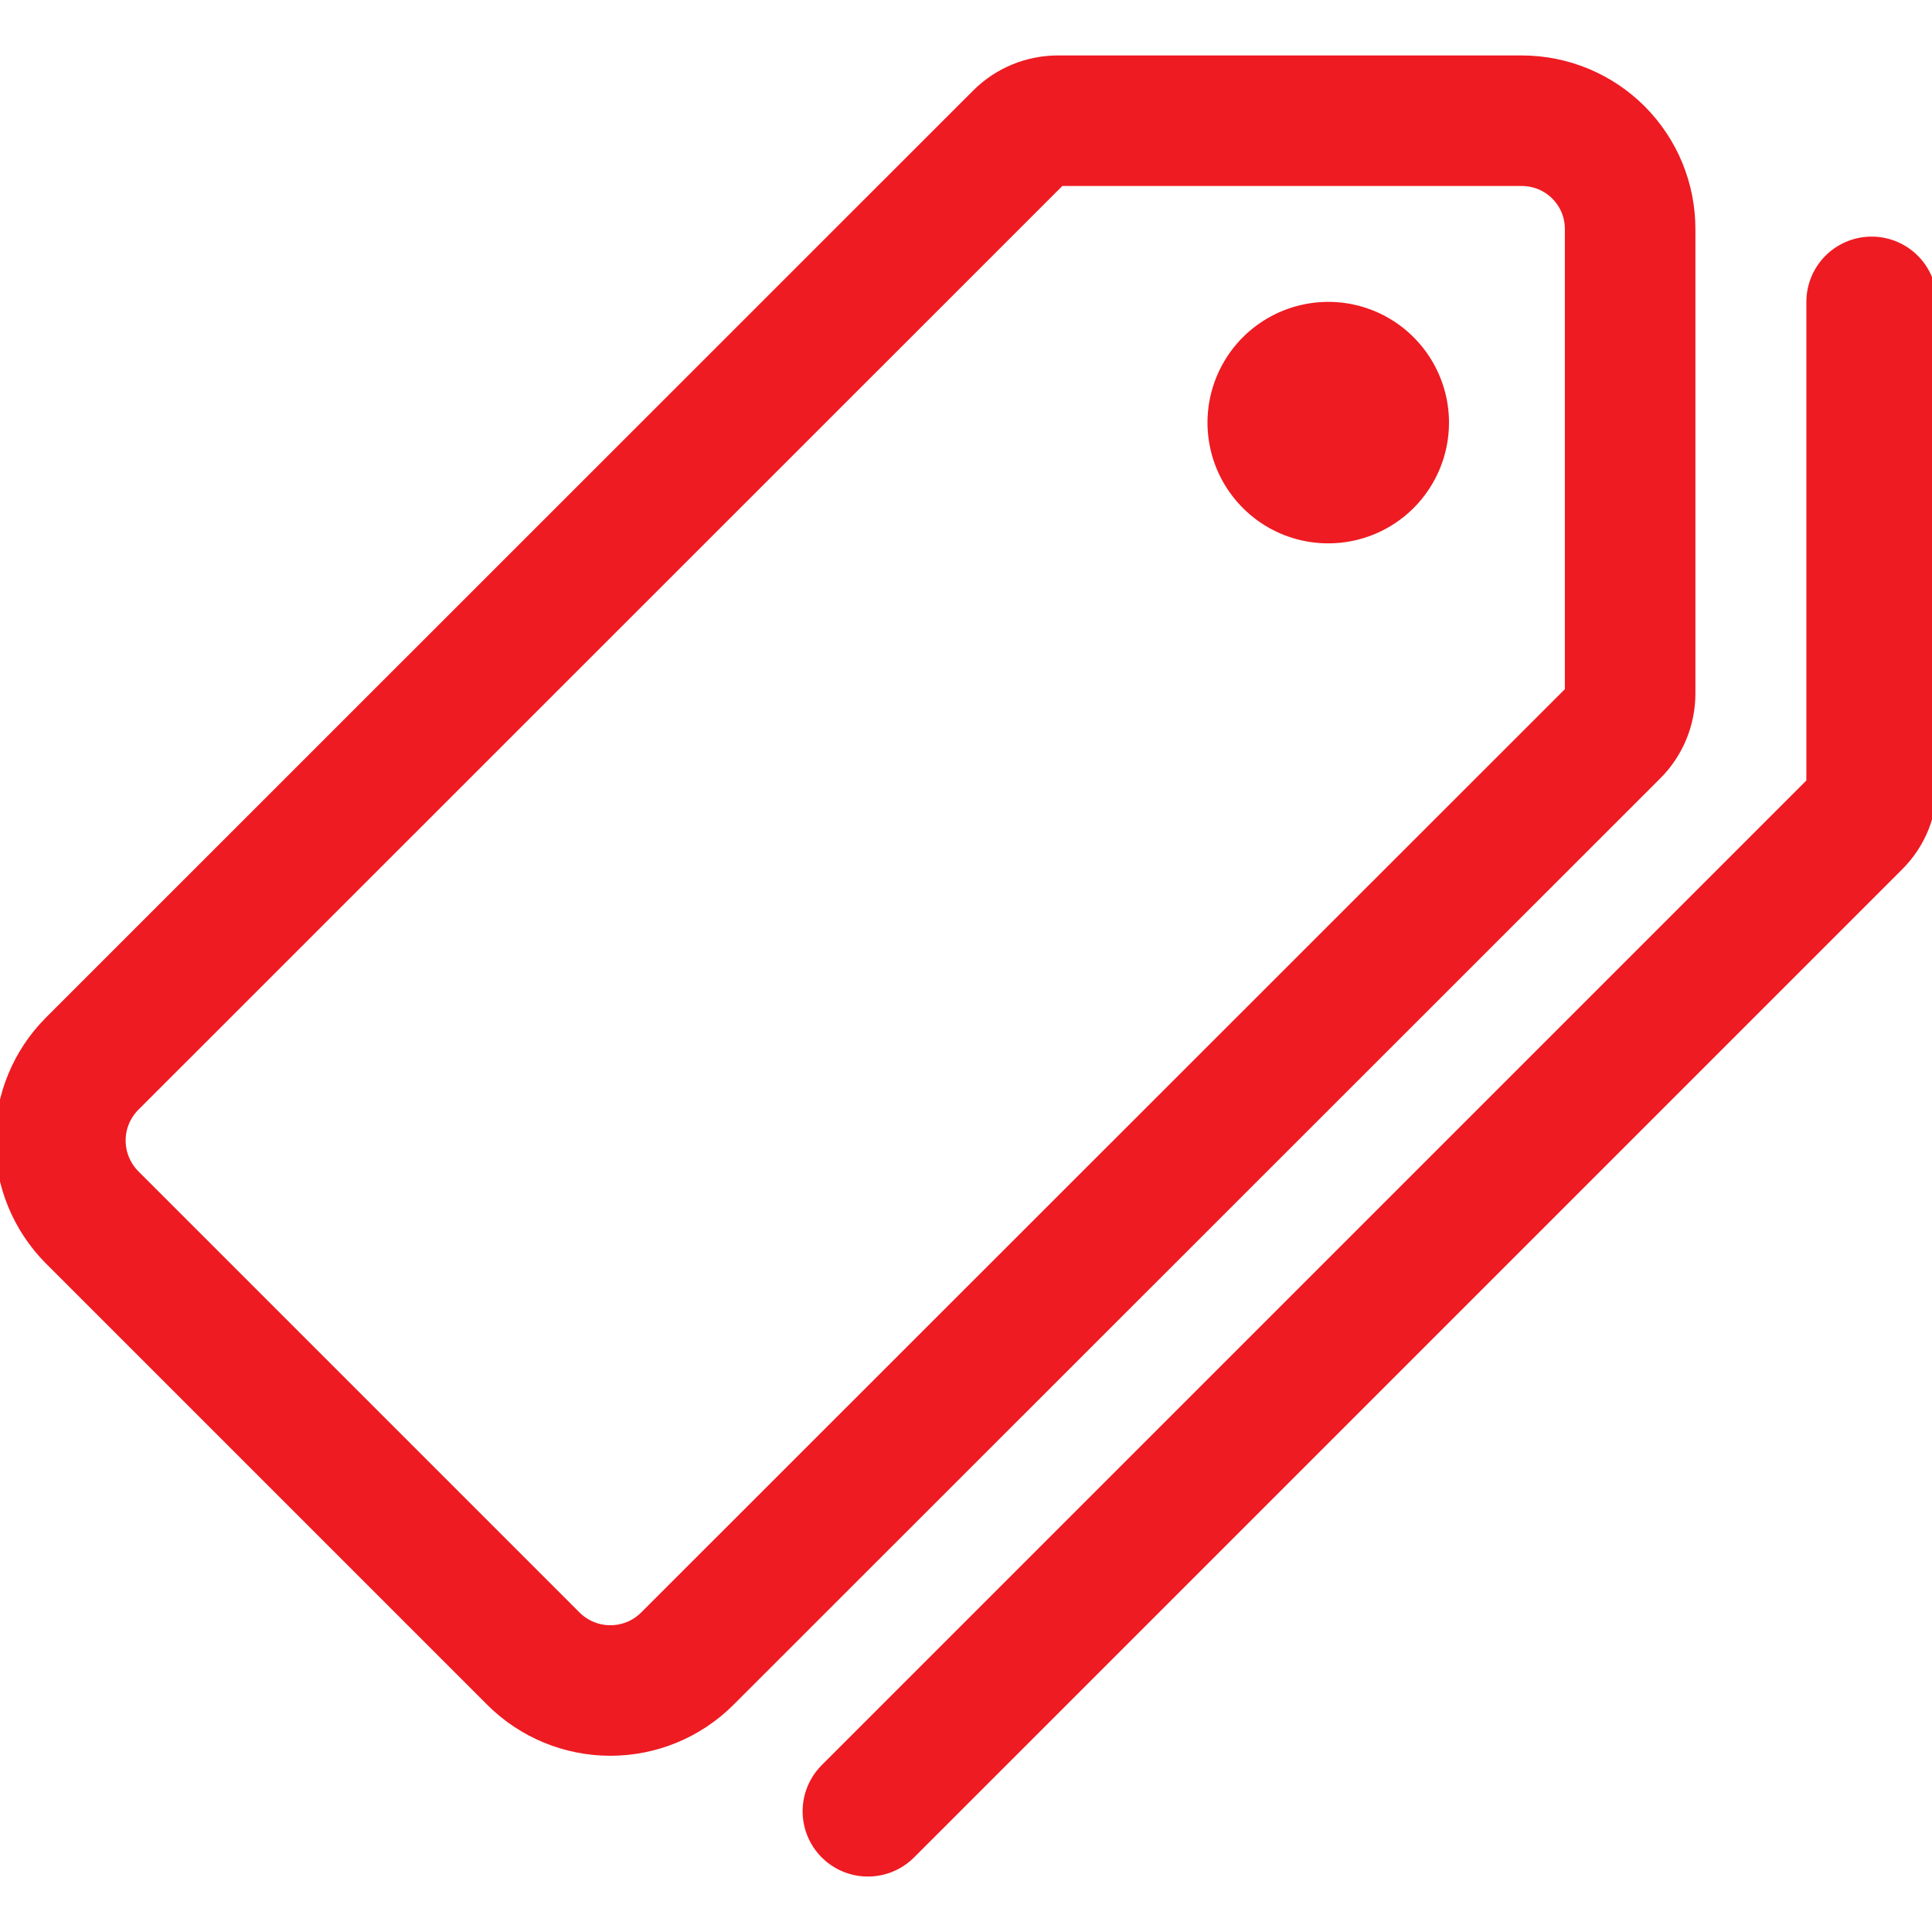
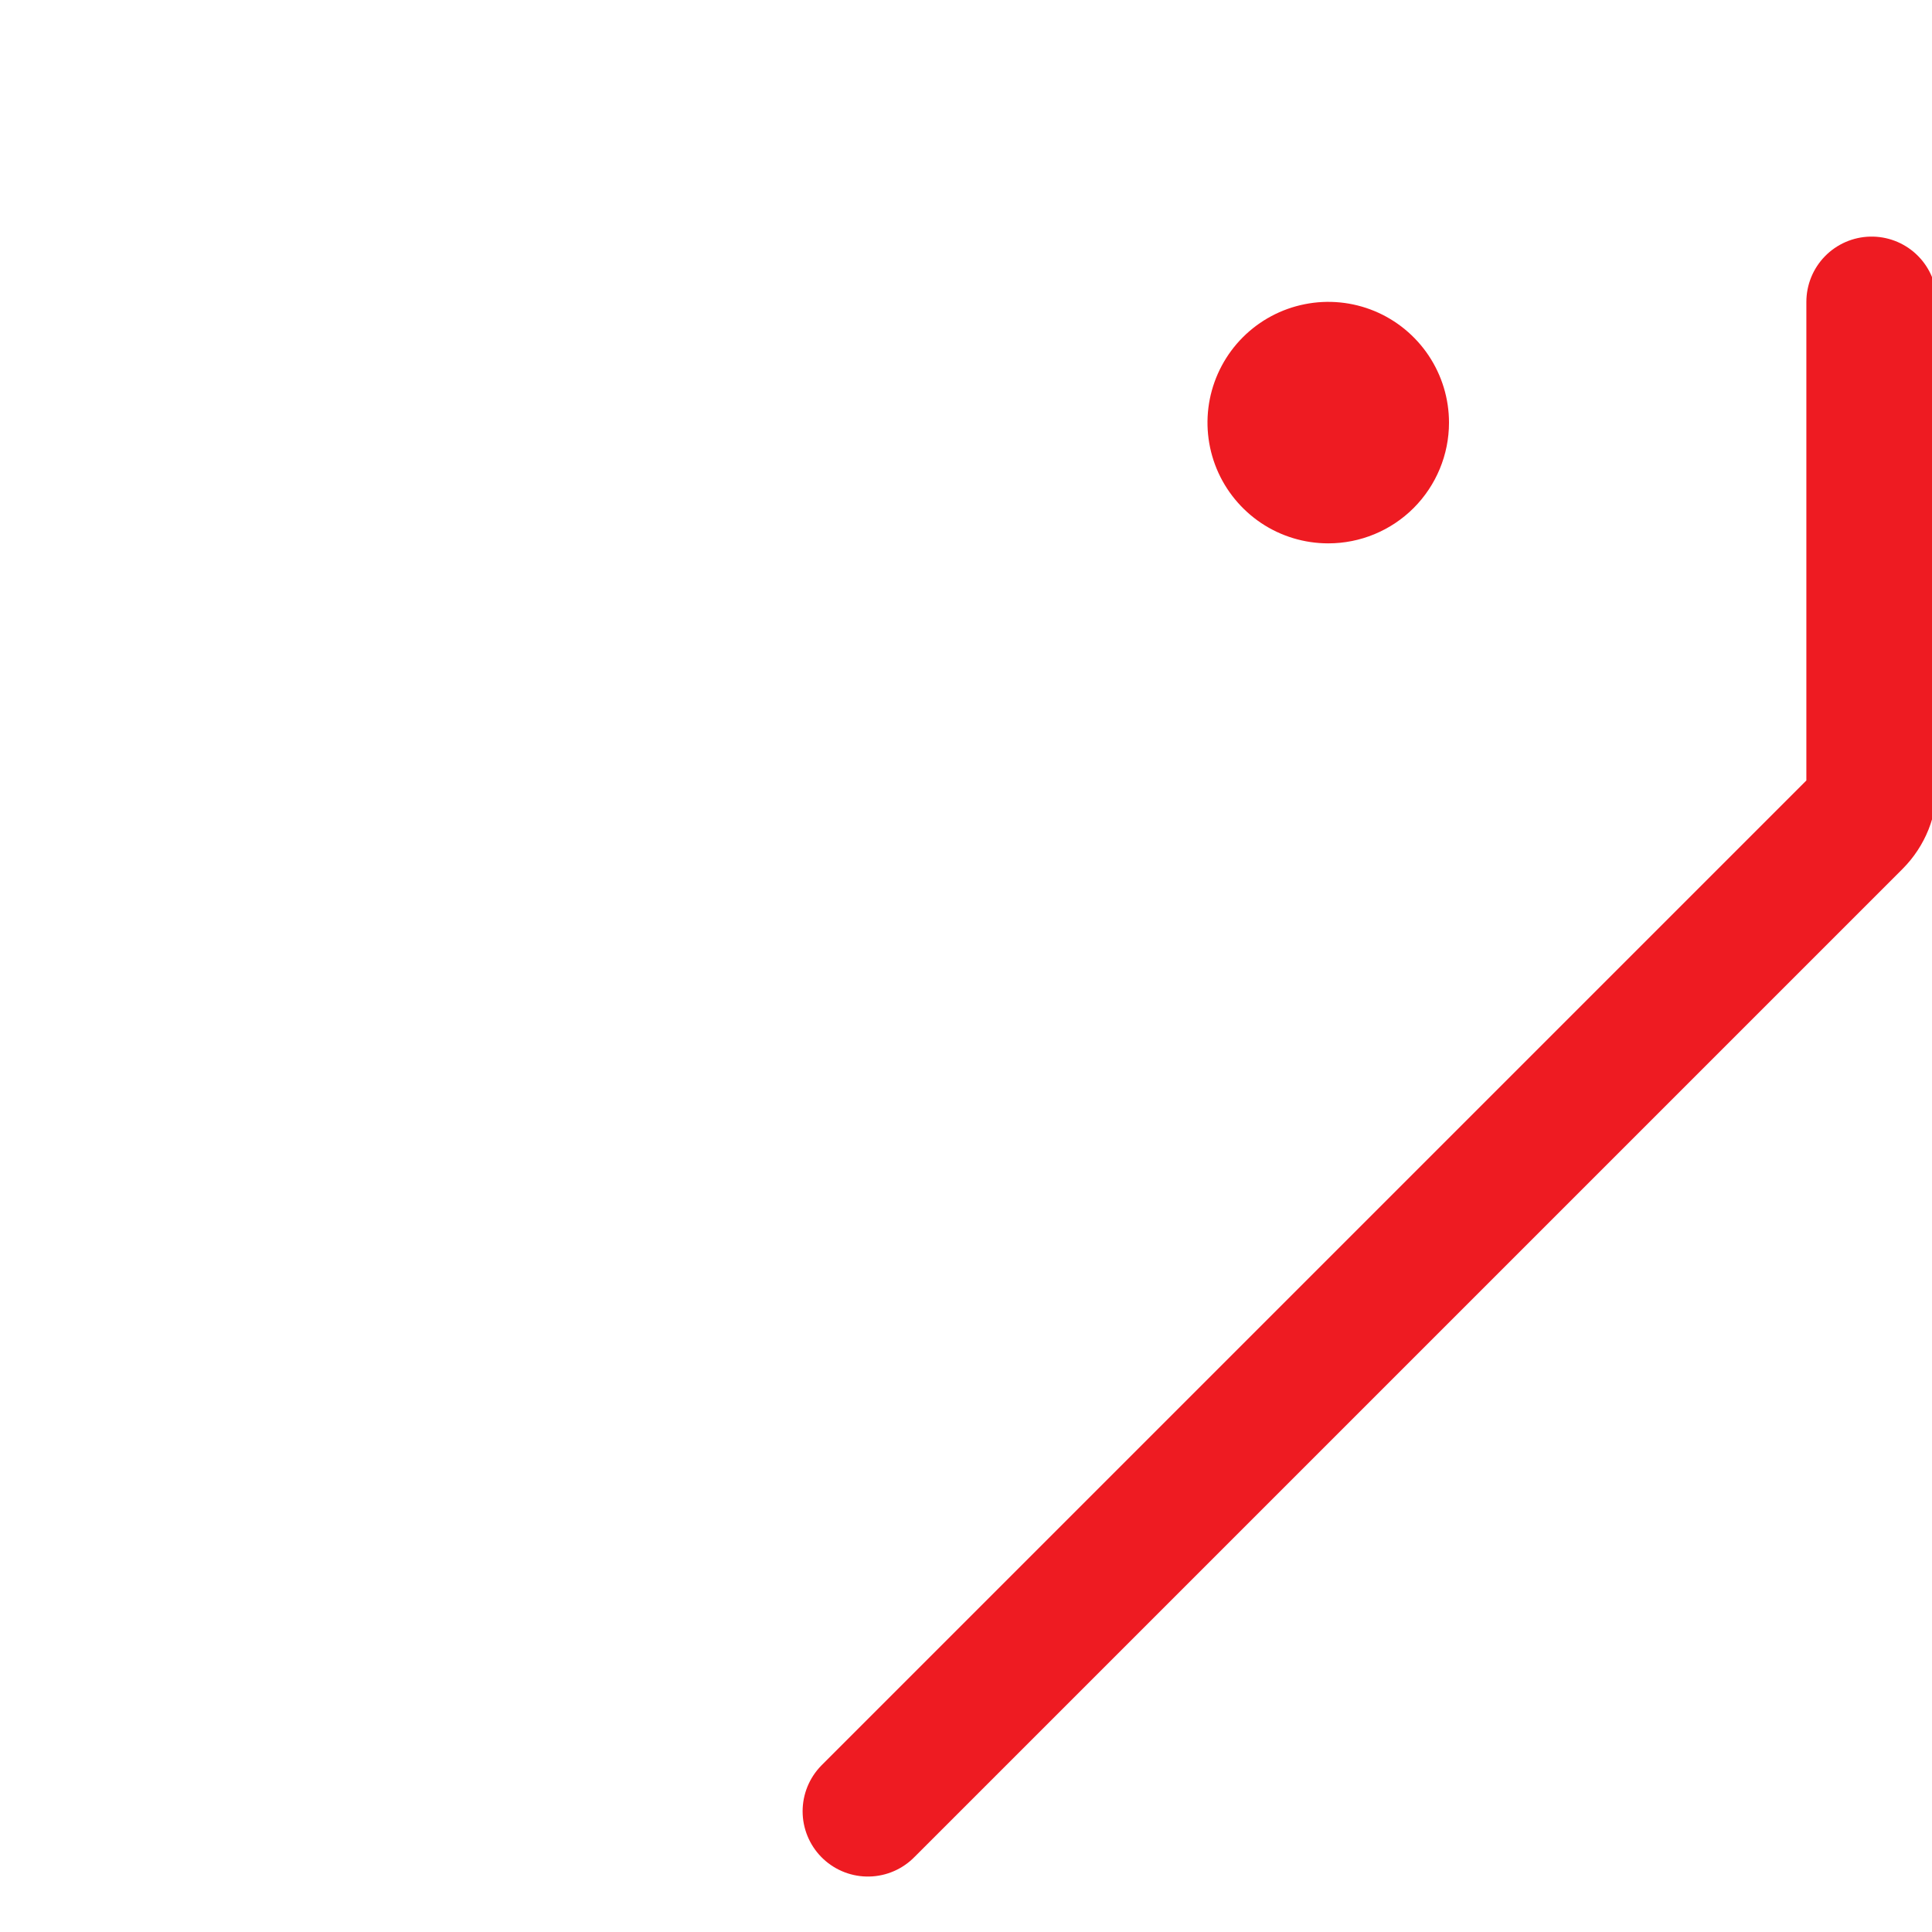
<svg xmlns="http://www.w3.org/2000/svg" width="37" height="37" viewBox="0 0 37 37" fill="none">
  <g clip-path="url(#clip0_681_72259)">
-     <path d="M29.144 2.312H20.26C19.984 2.312 19.719 2.421 19.523 2.616L1.763 20.372C1.375 20.762 1.156 21.291 1.156 21.842C1.156 22.393 1.375 22.922 1.763 23.313L10.218 31.768C10.609 32.157 11.138 32.375 11.689 32.375C12.241 32.375 12.77 32.157 13.16 31.768L30.915 14.02C31.11 13.824 31.219 13.559 31.219 13.282V4.394C31.22 4.121 31.167 3.85 31.064 3.597C30.96 3.345 30.807 3.115 30.614 2.921C30.422 2.728 30.192 2.575 29.94 2.47C29.688 2.366 29.417 2.312 29.144 2.312Z" stroke="#EE1B22" stroke-width="2.5" stroke-linecap="round" stroke-linejoin="round" />
    <path d="M25.438 10.406C24.98 10.406 24.533 10.271 24.153 10.017C23.773 9.762 23.476 9.401 23.301 8.979C23.126 8.556 23.08 8.091 23.169 7.643C23.259 7.194 23.479 6.782 23.802 6.459C24.126 6.135 24.538 5.915 24.986 5.826C25.435 5.736 25.9 5.782 26.323 5.957C26.745 6.132 27.106 6.429 27.36 6.809C27.614 7.189 27.75 7.636 27.75 8.094C27.75 8.707 27.506 9.295 27.073 9.729C26.639 10.163 26.051 10.406 25.438 10.406Z" fill="#EE1B22" />
    <path d="M16.621 34.688L35.555 15.754C35.649 15.659 35.723 15.546 35.773 15.422C35.822 15.298 35.846 15.165 35.844 15.031V5.781" stroke="#EE1B22" stroke-width="2.5" stroke-linecap="round" stroke-linejoin="round" />
  </g>
  <defs>
    <clipPath id="clip0_681_72259">
      <rect width="37" height="37" fill="white" />
    </clipPath>
  </defs>
</svg>